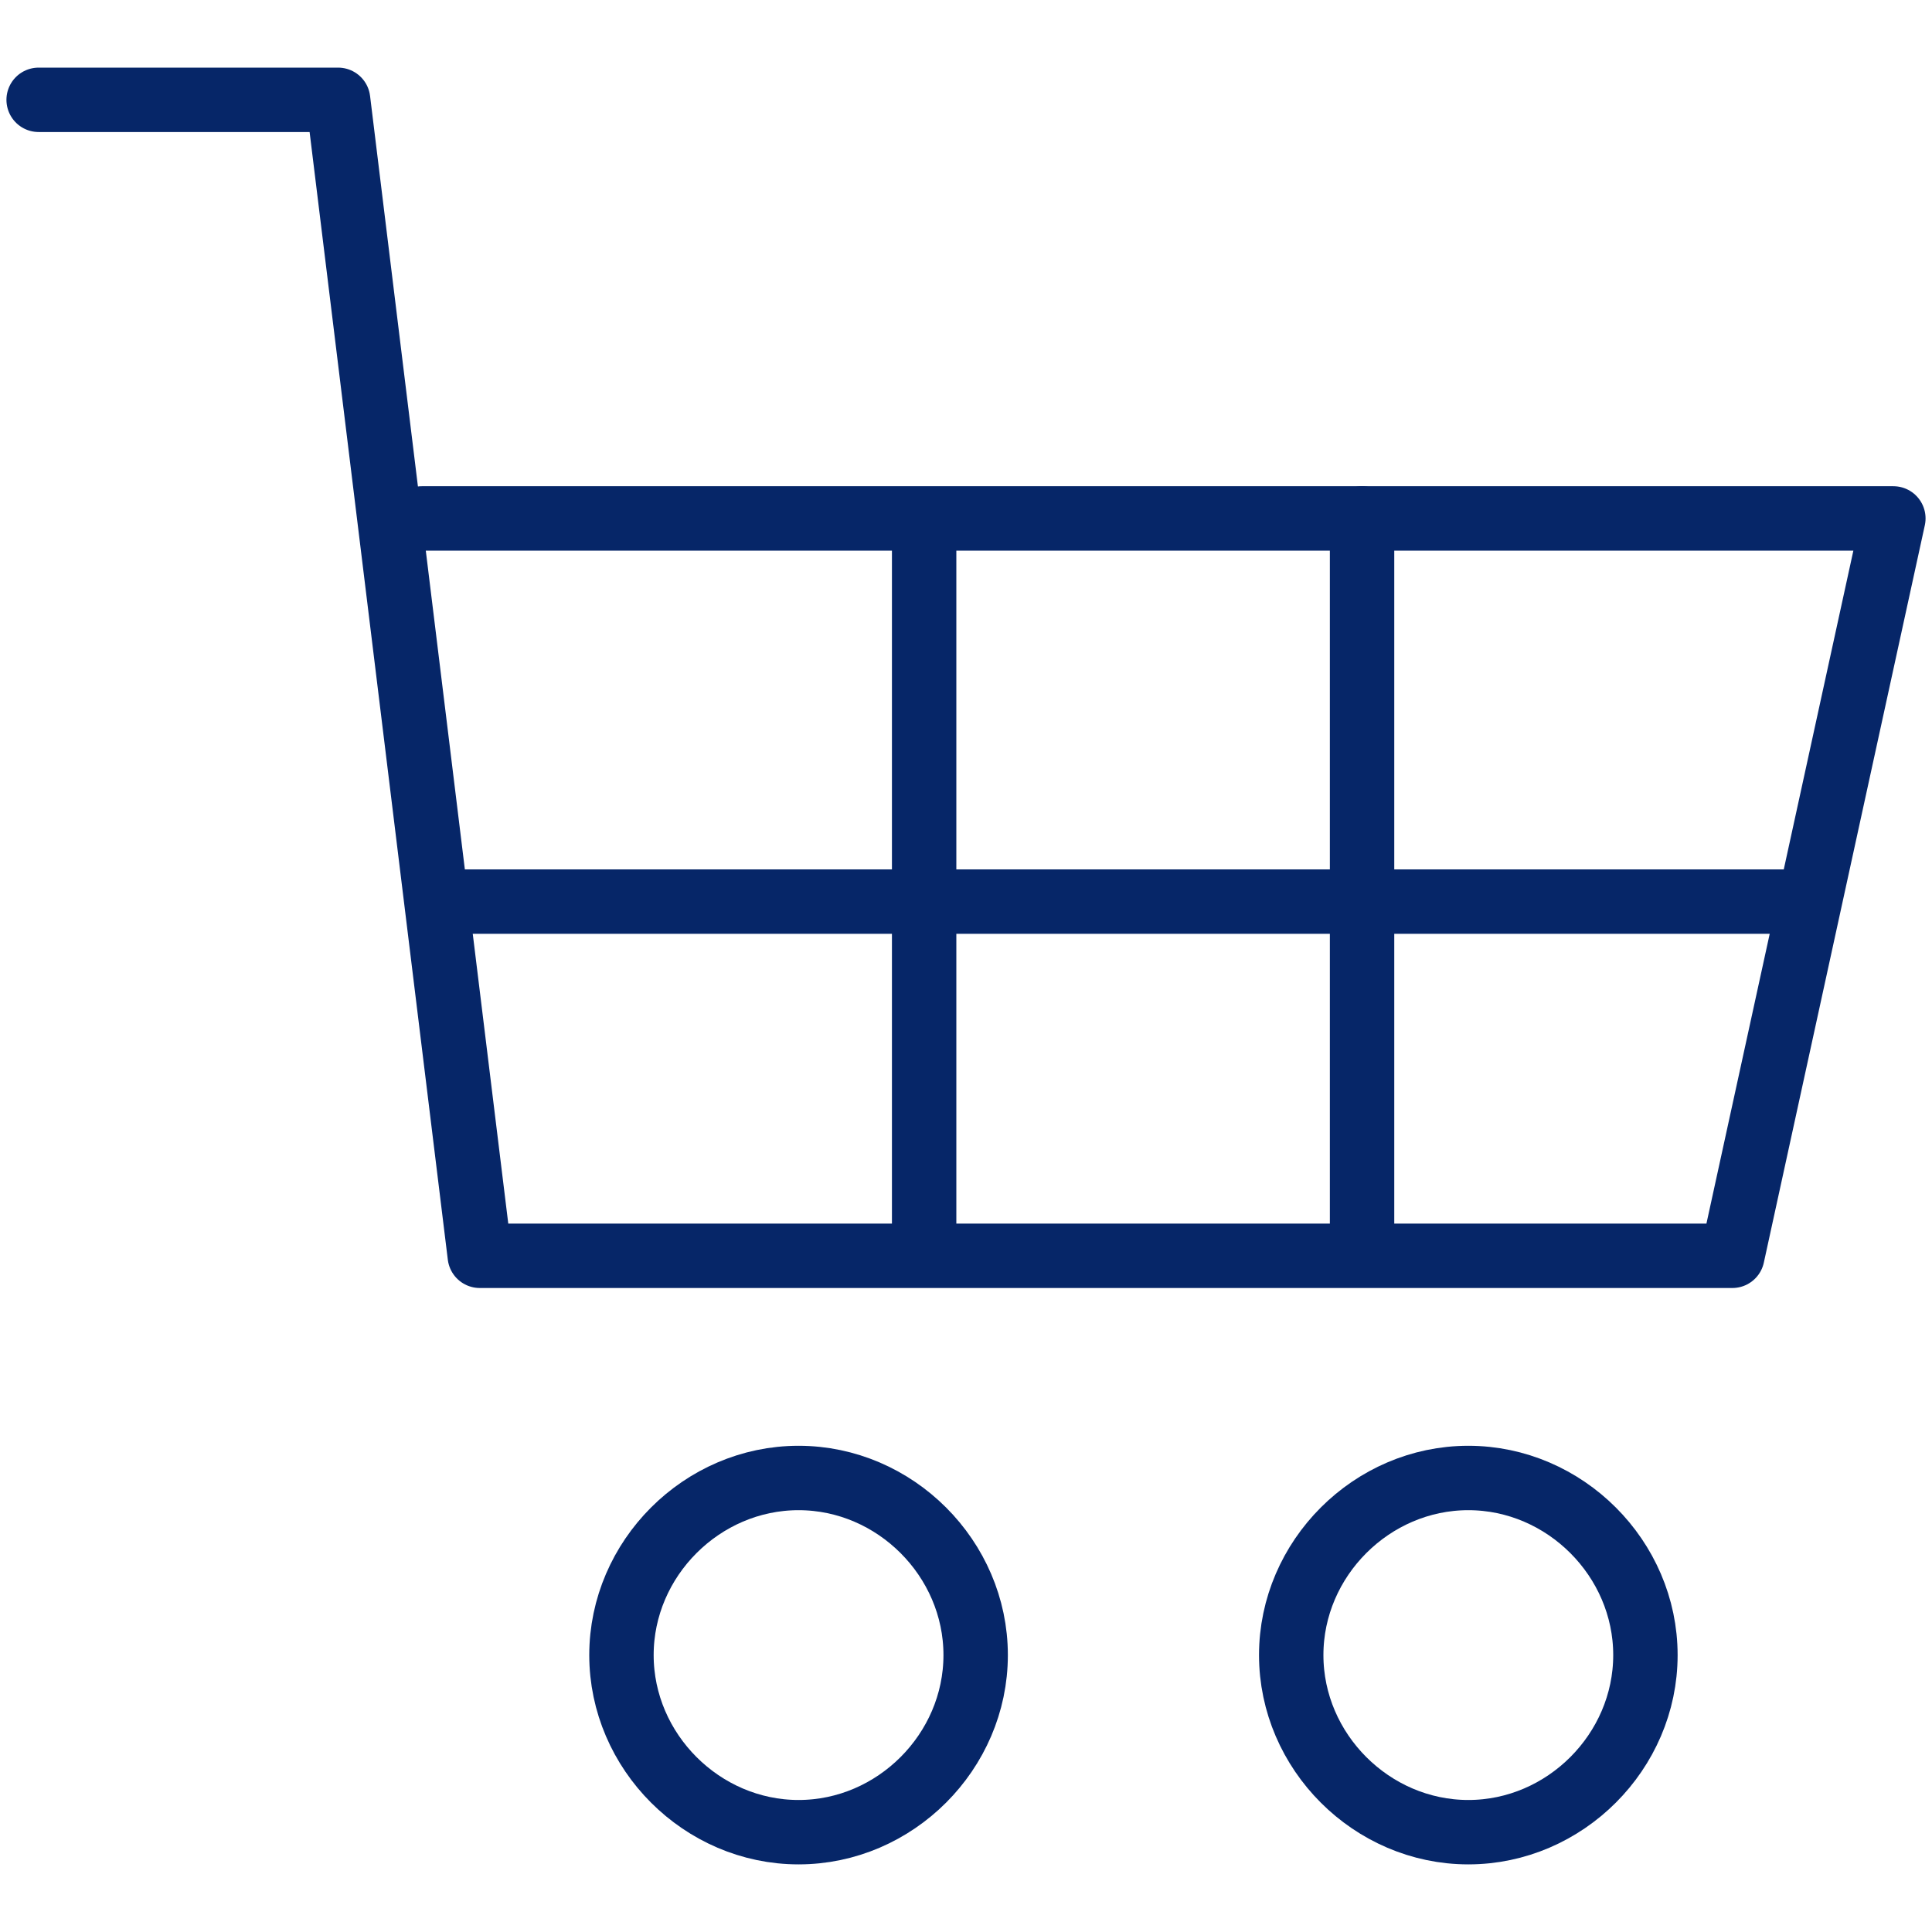
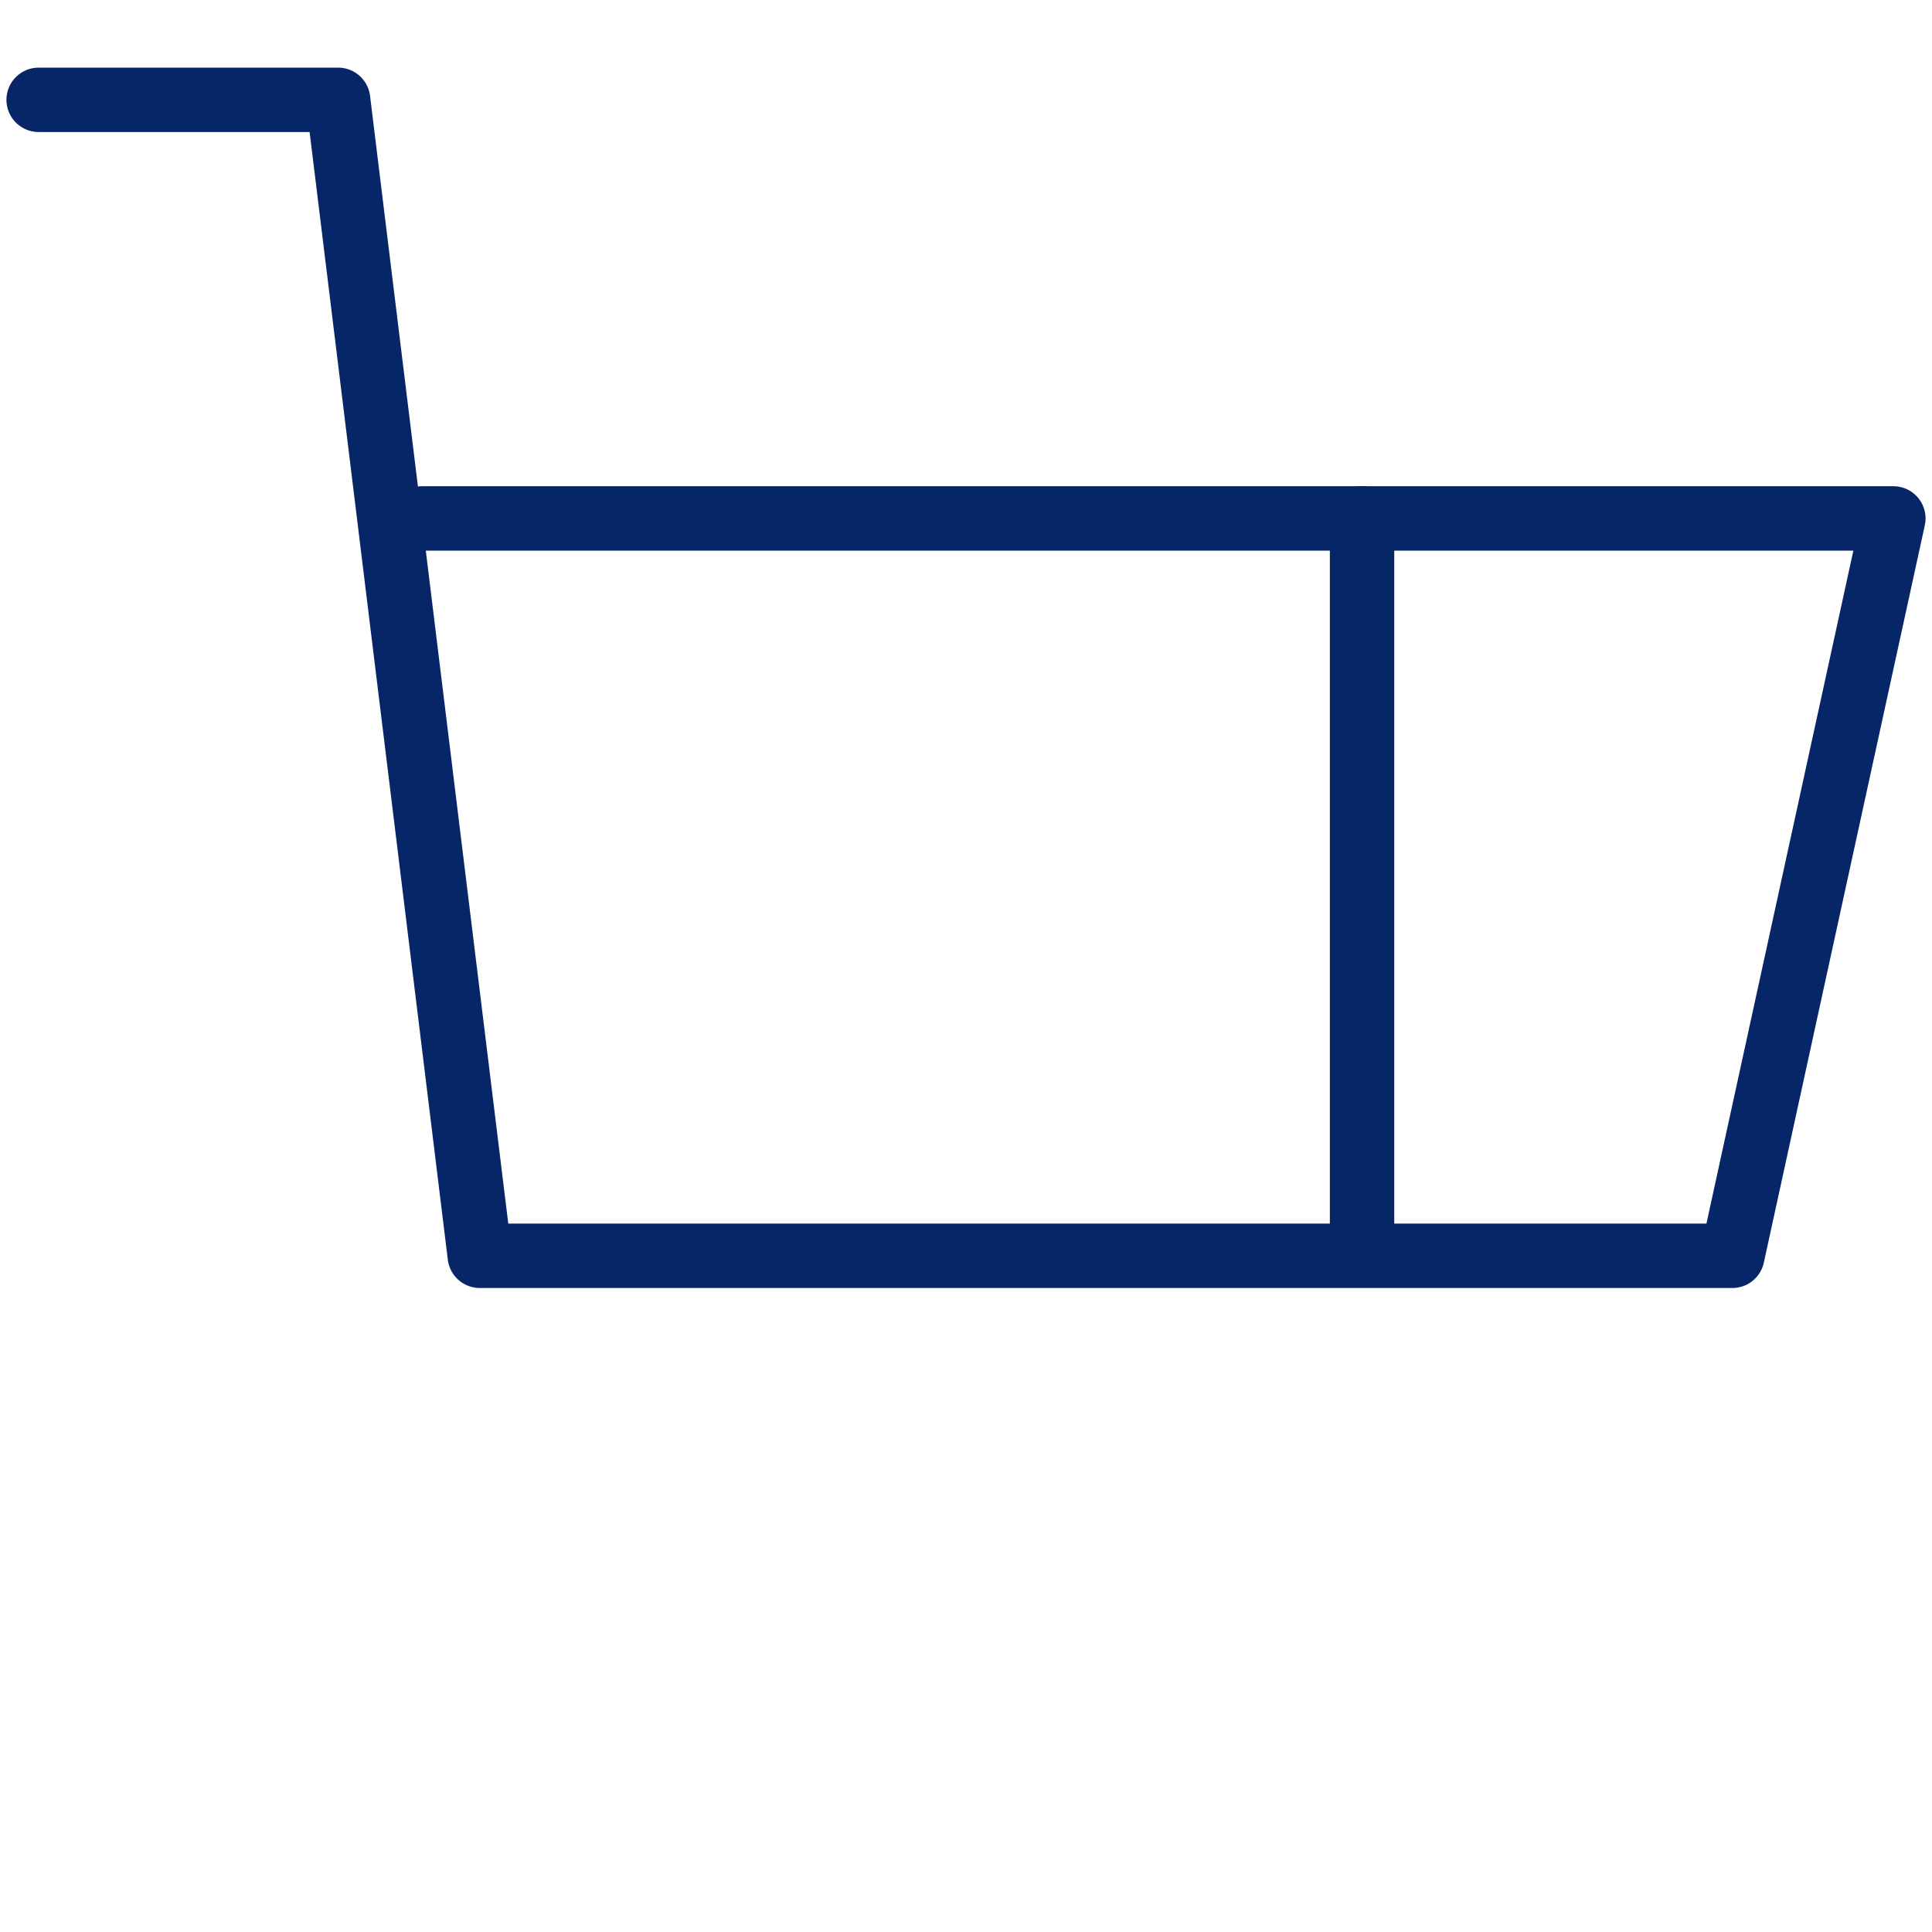
<svg xmlns="http://www.w3.org/2000/svg" id="Layer_1" version="1.1" viewBox="0 0 60 60">
  <defs>
    <style>
      .st0 {
        fill: none;
        stroke: #062668;
        stroke-linecap: round;
        stroke-linejoin: round;
        stroke-width: 2px;
      }
    </style>
  </defs>
  <polyline class="st0" points="1.2 3.1 10.5 3.1 14.9 39 53.8 39 58.8 16.1 13.1 16.1" />
-   <path class="st0" d="M30.3,51.4c0,3-2.5,5.5-5.5,5.5s-5.5-2.5-5.5-5.5,2.5-5.5,5.5-5.5,5.5,2.5,5.5,5.5Z" />
-   <path class="st0" d="M51.1,51.4c0,3-2.5,5.5-5.5,5.5s-5.5-2.5-5.5-5.5,2.5-5.5,5.5-5.5,5.5,2.5,5.5,5.5Z" />
-   <line class="st0" x1="28.7" y1="17" x2="28.7" y2="38.4" />
  <line class="st0" x1="42.3" y1="16.1" x2="42.3" y2="38.1" />
-   <line class="st0" x1="13.6" y1="28" x2="55.8" y2="28" />
</svg>